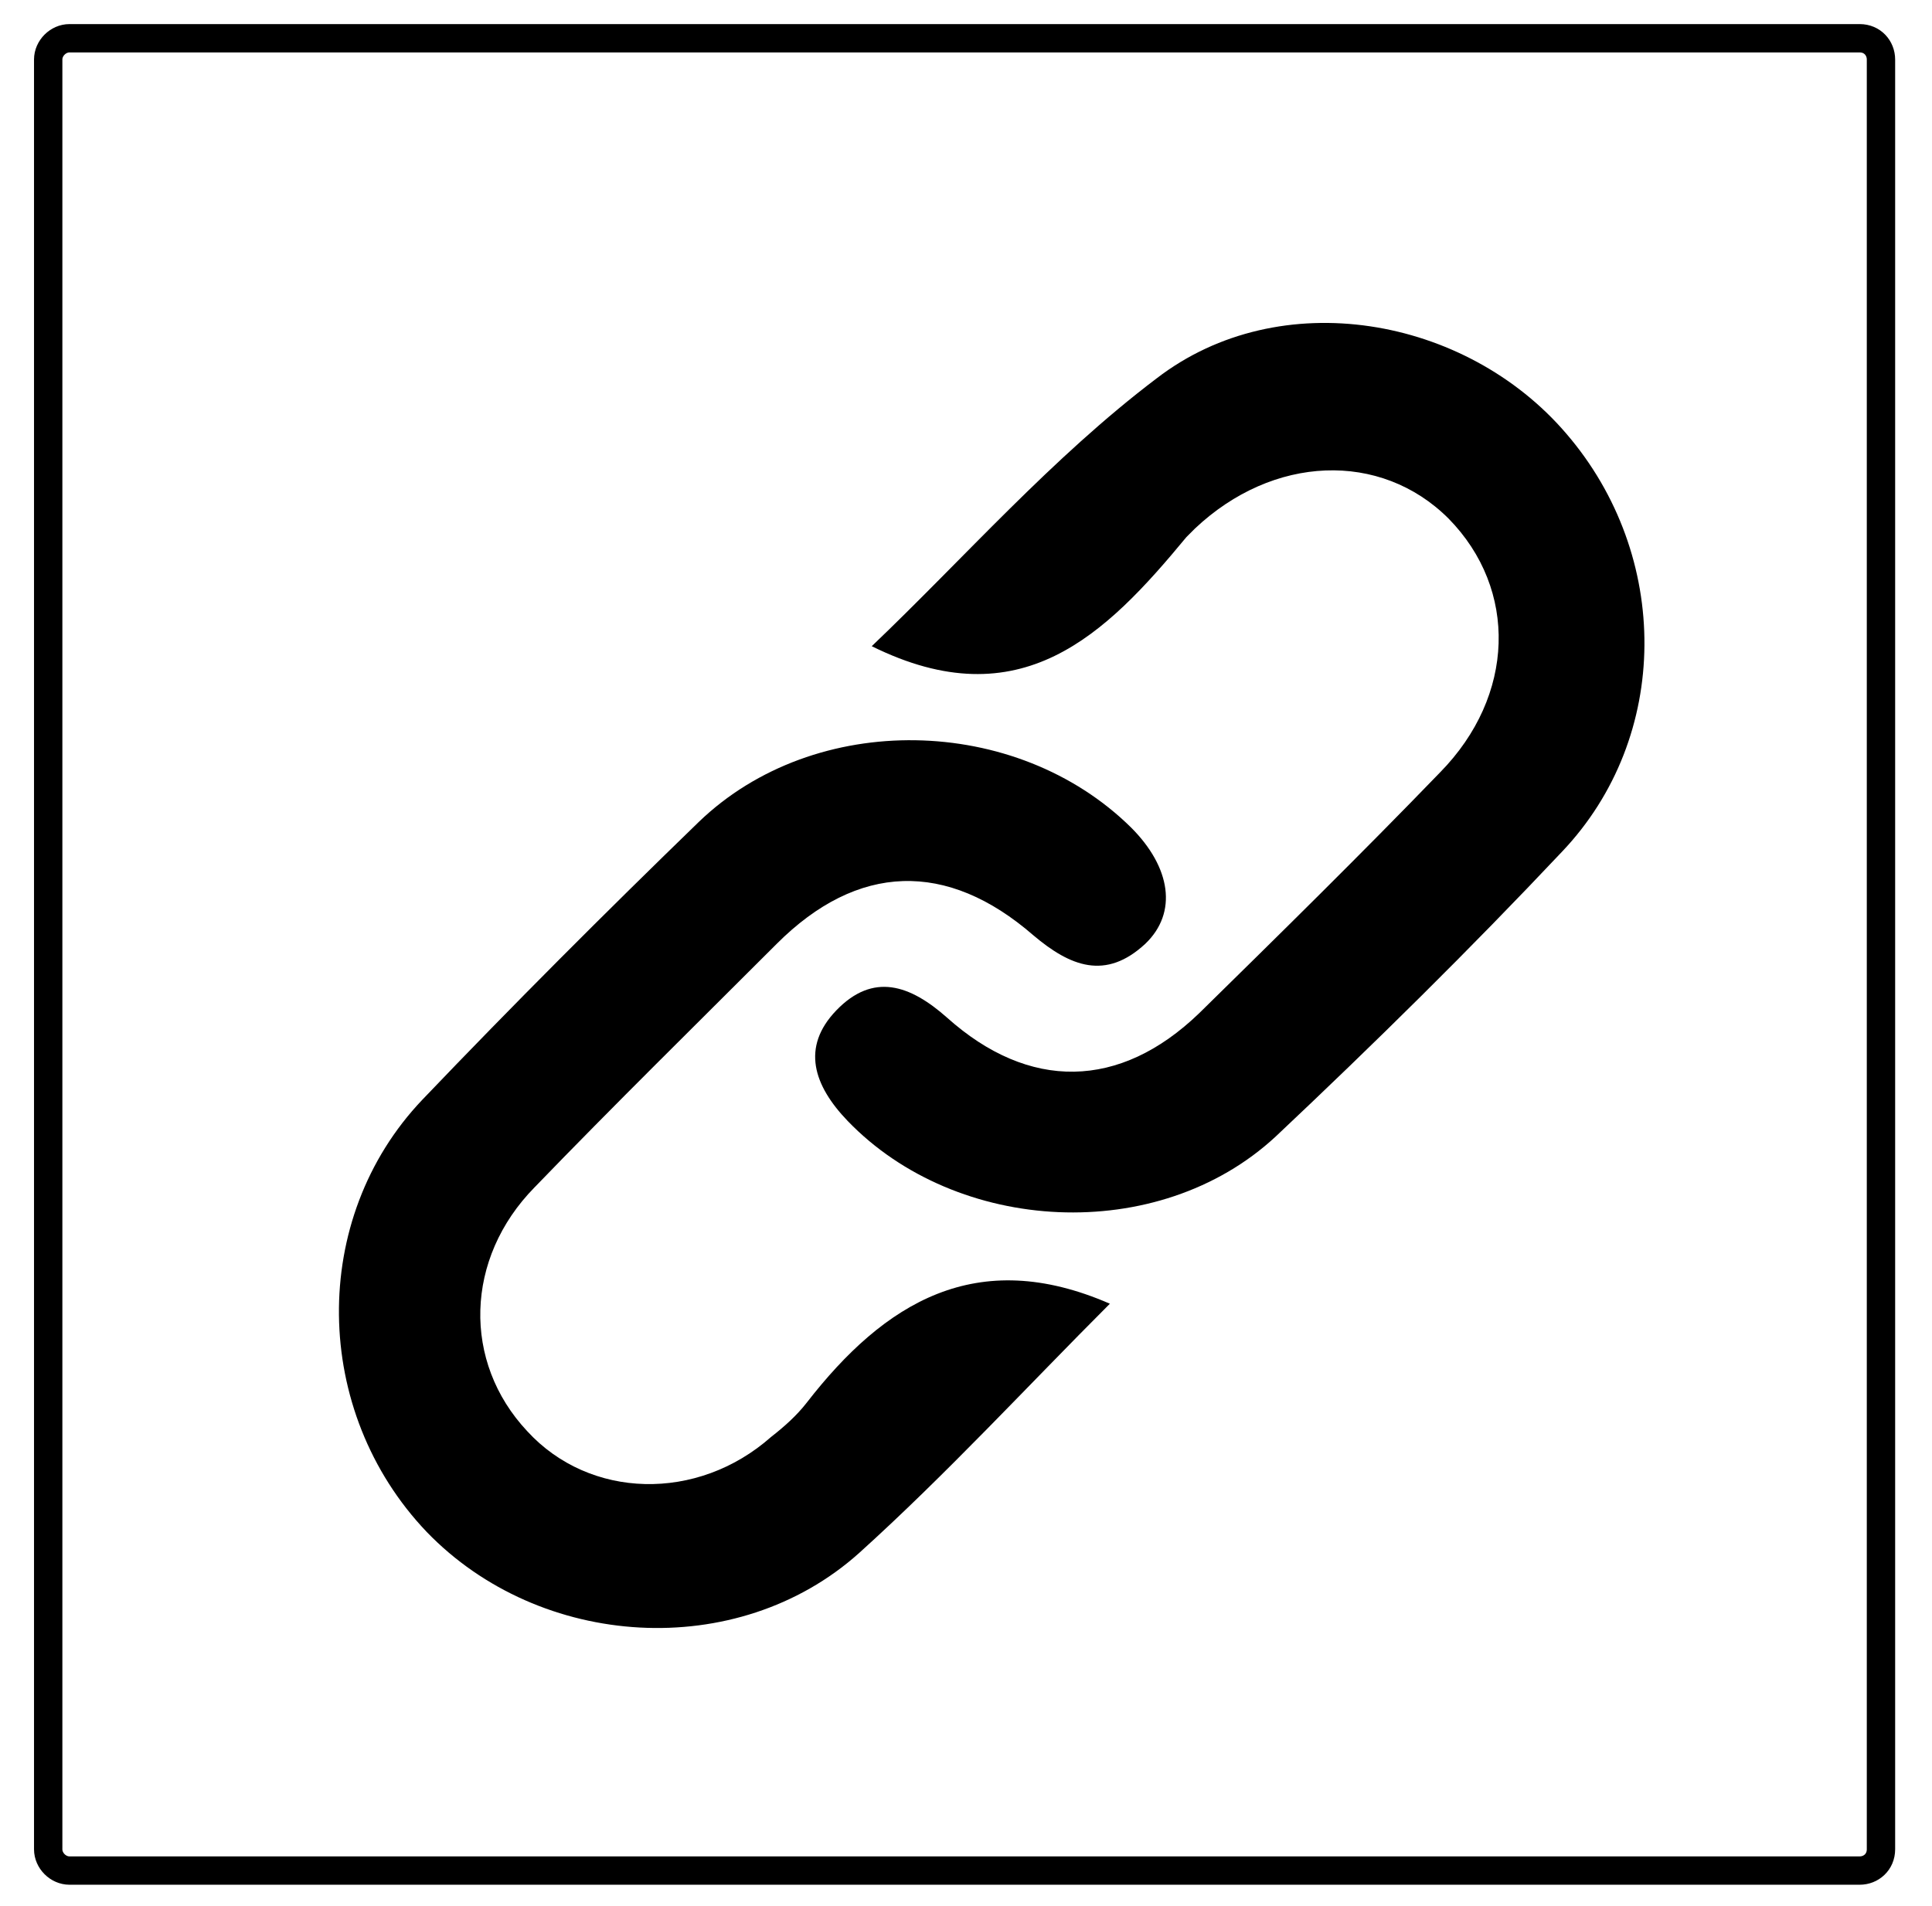
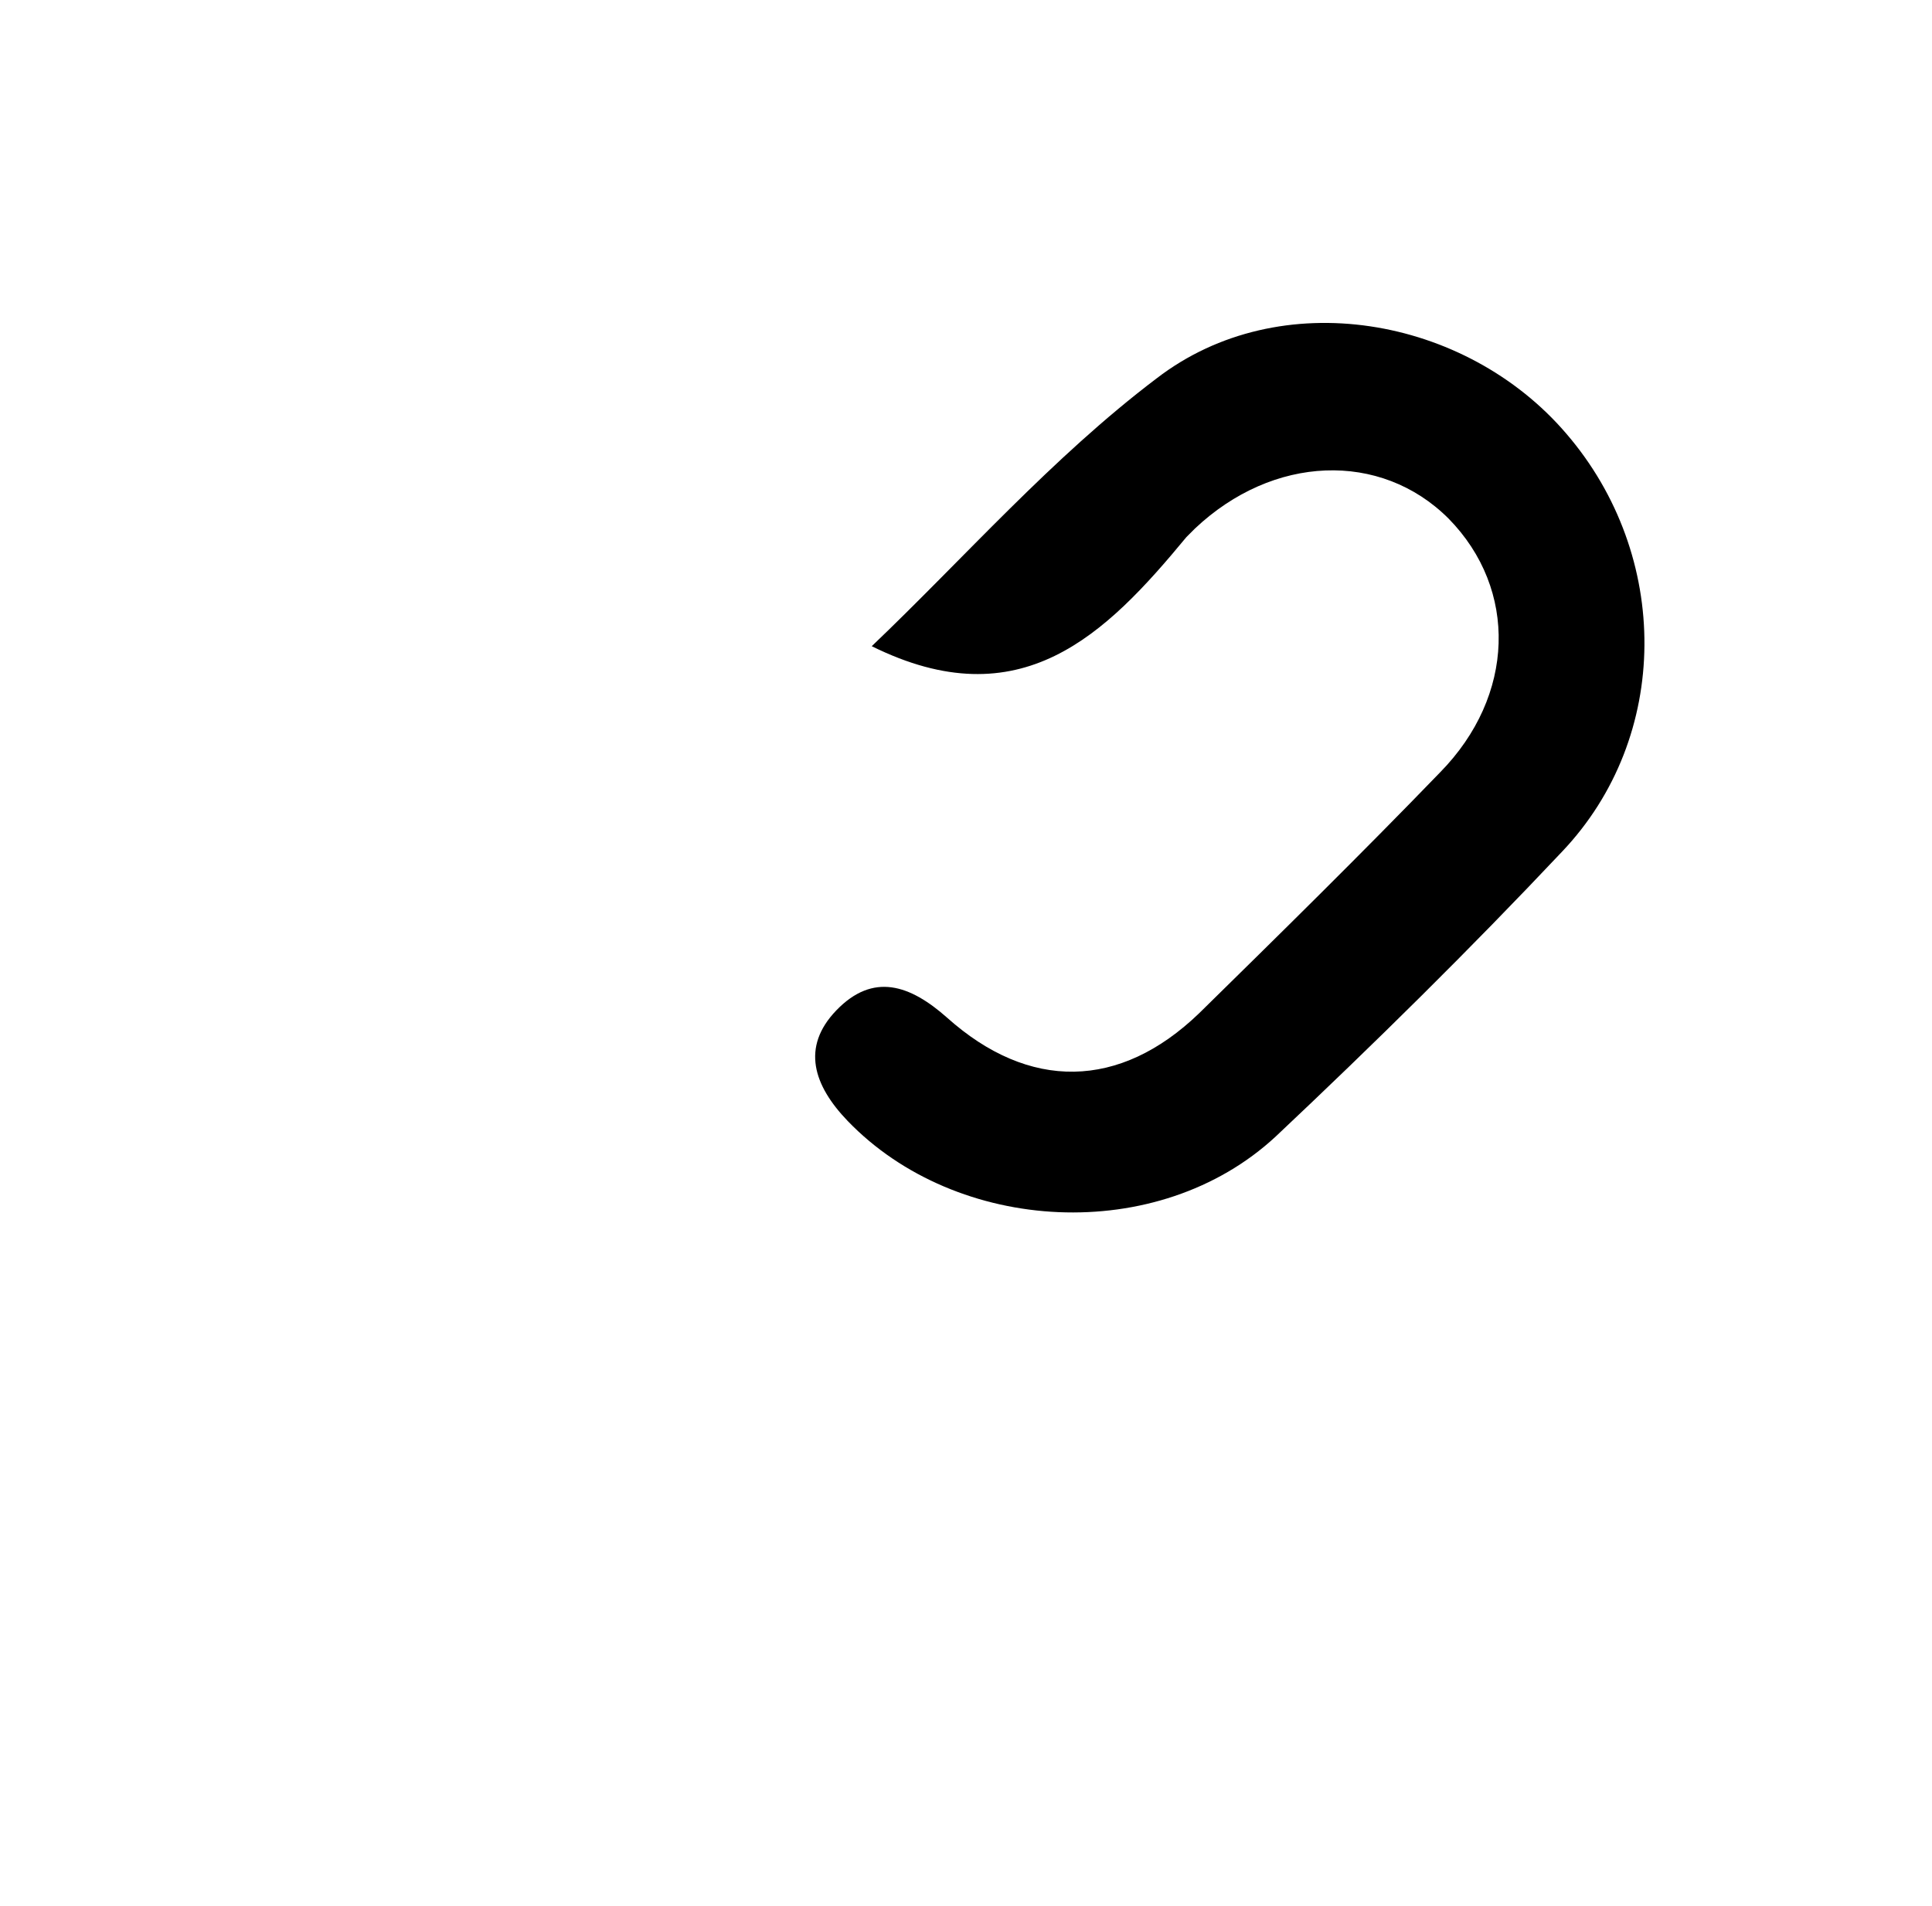
<svg xmlns="http://www.w3.org/2000/svg" id="Layer_1" x="0px" y="0px" viewBox="0 0 136.3 134.5" style="enable-background:new 0 0 136.3 134.5;" xml:space="preserve">
  <style type="text/css"> .st0{fill:none;stroke:#000000;stroke-width:2;stroke-miterlimit:10;} .st1{display:none;} .st2{display:inline;} .st3{fill-rule:evenodd;clip-rule:evenodd;} </style>
-   <path id="XMLID_4_" class="st0" d="M131.2,132H4.9c-0.8,0-1.5-0.7-1.5-1.5V4.2c0-0.8,0.7-1.5,1.5-1.5h126.3c0.9,0,1.5,0.7,1.5,1.5 v126.3C132.7,131.4,132,132,131.2,132z" />
  <g id="XMLID_5_" class="st1">
    <g id="XMLID_95_" class="st2">
      <g id="XMLID_96_">
        <g id="XMLID_97_">
          <path id="XMLID_102_" d="M85.9,44.9c-4.3-6-8.7-12.3-12.1-18.9c-0.9-1.8-2.8-3-4.8-3c-2,0-3.9,1.1-4.8,3 c-3.3,6.5-7.5,12.6-11.5,18.6c-8.1,11.8-15.7,22.9-15.7,35.2c0,19.1,13.4,32.9,32,32.9c18.8,0,32.9-14.2,32.9-32.9 C101.8,67.5,94.1,56.5,85.9,44.9z M68.9,109c-16.5,0-28.3-12.3-28.3-29.3c0-11.2,7.3-21.8,15-33.1c4.1-6,8.4-12.3,11.8-19 c0.5-0.9,1.3-1,1.7-1s1.2,0.1,1.7,1c3.5,6.8,8,13.2,12.3,19.4c7.8,11.2,15.2,21.7,15.2,32.7C98.2,96.4,85.6,109,68.9,109z" />
          <path id="XMLID_101_" d="M60.3,49.9c-0.8-0.5-2-0.4-2.6,0.5c-3.1,4.8-6.8,10.2-9.4,15.8c-0.5,0.9,0,2,0.9,2.5 c0.3,0.1,0.5,0.2,0.8,0.2c0.6,0,1.4-0.4,1.7-1c2.6-5.4,6-10.7,9.1-15.3C61.4,51.6,61.1,50.5,60.3,49.9z" />
          <path id="XMLID_98_" d="M48.4,70.7c-0.9-0.4-2,0.1-2.4,1c-0.4,1-0.7,2-0.9,3c-0.2,1,0.5,1.9,1.5,2.2c0.1,0,0.3,0,0.4,0 c0.8,0,1.7-0.6,1.8-1.5s0.4-1.7,0.7-2.5C49.9,72.2,49.4,71.2,48.4,70.7z" />
        </g>
      </g>
    </g>
    <g id="XMLID_94_" class="st2"> </g>
    <g id="XMLID_93_" class="st2"> </g>
    <g id="XMLID_92_" class="st2"> </g>
    <g id="XMLID_91_" class="st2"> </g>
    <g id="XMLID_90_" class="st2"> </g>
    <g id="XMLID_89_" class="st2"> </g>
    <g id="XMLID_88_" class="st2"> </g>
    <g id="XMLID_87_" class="st2"> </g>
    <g id="XMLID_86_" class="st2"> </g>
    <g id="XMLID_85_" class="st2"> </g>
    <g id="XMLID_84_" class="st2"> </g>
    <g id="XMLID_83_" class="st2"> </g>
    <g id="XMLID_82_" class="st2"> </g>
    <g id="XMLID_10_" class="st2"> </g>
    <g id="XMLID_9_" class="st2"> </g>
  </g>
  <g id="XMLID_27_" class="st1">
    <g id="XMLID_72_" class="st2">
      <g id="XMLID_73_">
        <g id="XMLID_74_">
          <path id="XMLID_81_" d="M114.2,77.5c0-0.1,0-0.1,0-0.2l-0.3-0.9c-1.1-4-7.8-7.9-11.8-6.8c-0.8,0.2-1.3,1-1.1,1.8s1,1.3,1.8,1.1 c2.4-0.6,7.4,2.3,8.1,4.7l0.2,0.8c0,0.1,0,0.1,0,0.2c-0.7,0.2-3.9,1.2-5.6,1.7c-1.8,0.5-3.7,1.1-5.7,1.8 c-0.8-5.6-2.3-11.3-4.6-19.9l-5.4-20.2c-1.2-4.5-5.2-6.3-8.4-5.5c-1.3,0.3-2.4,1.1-3.3,2.2l-1.1-4.1c-1.2-4.5-5.3-6.3-8.4-5.5 c-1.3,0.4-2.5,1.2-3.4,2.4c-0.7-1.3-1.7-2.4-3-3.1c-1.7-1-3.7-1.2-5.7-0.7c-2,0.5-3.6,1.7-4.5,3.4c-0.3,0.6-0.6,1.2-0.8,1.8 c-0.1,0-0.2-0.1-0.3-0.2c-1.6-0.9-3.6-1.1-5.6-0.5c-1.9,0.5-3.5,1.8-4.5,3.5c-1,1.7-1.3,3.8-0.8,5.7l4.1,15.4 c-1,1.3-3.1,4.3-4.3,8.4c-0.2,0.8,0.2,1.6,1,1.8c0.1,0,0.3,0.1,0.4,0.1c0.7,0,1.3-0.4,1.4-1.1c0.6-2.2,1.6-4.1,2.4-5.5l4.5,16.9 c0.2,0.8,1,1.3,1.8,1.1c0.8-0.2,1.3-1,1.1-1.8l-9.7-36.1c-0.3-1.2-0.2-2.4,0.5-3.4c0.6-1,1.6-1.8,2.7-2.1 c1.2-0.3,2.4-0.2,3.4,0.3c1,0.5,1.7,1.5,2.1,2.9l8.1,30.4c0.2,0.8,1,1.3,1.8,1.1c0.8-0.2,1.3-1,1.1-1.8l-8.5-31.8 c-0.3-1.2-0.2-2.5,0.4-3.5c0.6-1,1.6-1.7,2.8-2c1.2-0.3,2.4-0.2,3.4,0.4c1,0.6,1.8,1.6,2.1,2.8l8.5,31.8c0.2,0.8,1,1.3,1.8,1.1 c0.8-0.2,1.3-1,1.1-1.8L67,36.9c-0.8-2.8,1-4.9,2.5-5.3c1.4-0.4,4,0.4,4.8,3.4l7.4,27.5c0.2,0.8,1,1.3,1.8,1.1 c0.8-0.2,1.3-1,1.1-1.8l-4.6-17.3c-0.4-1.6-0.1-2.8,0.3-3.5c0.5-0.9,1.3-1.5,2.2-1.8c1.8-0.5,4,0.7,4.7,3.4l5.4,20.2 c4.5,16.7,6.1,22.6,4.4,37.5l-32.5,8.7C57,95.2,41.4,82.8,32.5,77.6c-1.6-0.9-4.4-2.7-5-3.1c0,0,0-0.1,0-0.1l0.5-0.8 c0.6-1,2.2-1.9,4.2-2.5c2-0.5,3.9-0.5,4.8,0.1l7,4.1c0.7,0.4,1.6,0.2,2-0.6s0.2-1.6-0.5-2l-7-4.1c-1.7-1-4.3-1.1-7.1-0.4 c-2.8,0.8-5,2.2-6,3.8l-0.5,0.8c0,0.1,0,0.1-0.1,0.1c-0.7,1.4-0.4,2.8,0.8,3.8c0,0,0.1,0.1,0.1,0.1c0.1,0.1,3.4,2.2,5.3,3.3 c8.9,5.1,24.4,17.6,31.1,31.1c0.2,0.6,0.8,0.9,1.4,0.9c0.1,0,0.2,0,0.4,0c0,0,0,0,0,0l34.7-9.3c0.6-0.2,1-0.7,1.1-1.3 c0.8-6.9,1-11.9,0.6-16.8c2.2-0.8,4.2-1.5,6.1-2c2.1-0.6,5.8-1.8,5.9-1.8c0.1,0,0.1,0,0.2-0.1C113.8,80.3,114.4,79,114.2,77.5z" />
          <path id="XMLID_80_" d="M42.6,27.7c0.3,0.5,0.8,0.8,1.3,0.8c0.2,0,0.5,0,0.7-0.2c0.7-0.4,1-1.3,0.7-2l-1.5-3 c-0.4-0.7-1.3-1-2-0.7c-0.7,0.4-1,1.3-0.7,2L42.6,27.7z" />
          <path id="XMLID_79_" d="M77.1,27c1.5-1.6,3.6-1.7,4.8-1c1.3,0.8,2.4,3.3,1,5.8l0,0c-0.4,0.7-0.2,1.6,0.6,2s1.6,0.2,2-0.5l0,0 l2.2-3.9c1.3-2.2,3.9-2.9,6.1-1.6c2.3,1.3,2.9,3.9,1.6,6.1l-0.7,1.2l-2.3,3.5c-0.5,0.7-0.3,1.6,0.4,2.1c0.3,0.2,0.5,0.3,0.8,0.3 c0.5,0,1-0.2,1.3-0.7l2.3-3.5c0,0,0,0,0,0c0,0,0,0,0,0l0,0l0,0c1.7-2.9,4.3-2.7,6.1-1.6c1,0.6,1.8,1.6,2.1,2.7 c0.3,1.2,0.2,2.4-0.4,3.4l-8.4,14.6c-0.4,0.7-0.2,1.6,0.6,2c0.2,0.1,0.5,0.2,0.8,0.2c0.5,0,1-0.3,1.3-0.8l8.4-14.6 c1-1.7,1.3-3.8,0.8-5.7s-1.8-3.5-3.5-4.5c-1.9-1.1-4-1.4-5.8-0.9c0-2.6-1.3-5-3.8-6.4c-3.2-1.8-7-1.1-9.3,1.5 c-0.6-1.4-1.5-2.5-2.7-3.2c-2.3-1.3-5.9-1.2-8.4,1.6c-0.6,0.6-0.5,1.5,0.1,2.1C75.6,27.6,76.5,27.6,77.1,27z" />
-           <path id="XMLID_78_" d="M33.9,34.1c0.3,0.3,0.7,0.4,1.1,0.4c0.4,0,0.8-0.2,1.1-0.4c0.6-0.6,0.6-1.5,0-2.1l-3-3 c-0.6-0.6-1.5-0.6-2.1,0c-0.6,0.6-0.6,1.5,0,2.1L33.9,34.1z" />
-           <path id="XMLID_77_" d="M30.5,43.5h3c0.8,0,1.5-0.7,1.5-1.5s-0.7-1.5-1.5-1.5h-3c-0.8,0-1.5,0.7-1.5,1.5S29.6,43.5,30.5,43.5z" />
-           <path id="XMLID_75_" d="M30.5,54c0.2,0,0.3,0,0.5-0.1l4.5-1.5c0.8-0.3,1.2-1.1,1-1.9s-1.1-1.2-1.9-1L30,51.1 c-0.8,0.3-1.2,1.1-1,1.9C29.3,53.6,29.8,54,30.5,54z" />
        </g>
      </g>
    </g>
    <g id="XMLID_71_" class="st2"> </g>
    <g id="XMLID_70_" class="st2"> </g>
    <g id="XMLID_69_" class="st2"> </g>
    <g id="XMLID_68_" class="st2"> </g>
    <g id="XMLID_67_" class="st2"> </g>
    <g id="XMLID_66_" class="st2"> </g>
    <g id="XMLID_65_" class="st2"> </g>
    <g id="XMLID_64_" class="st2"> </g>
    <g id="XMLID_63_" class="st2"> </g>
    <g id="XMLID_62_" class="st2"> </g>
    <g id="XMLID_61_" class="st2"> </g>
    <g id="XMLID_58_" class="st2"> </g>
    <g id="XMLID_52_" class="st2"> </g>
    <g id="XMLID_35_" class="st2"> </g>
    <g id="XMLID_33_" class="st2"> </g>
  </g>
  <g>
    <g>
-       <path class="st3" d="M78.3,92c-5.8,5.8-11.5,12-17.7,17.6c-8.6,7.7-22.5,6.8-30.5-1.5c-8.1-8.5-8.3-22.1-0.3-30.5 c6.4-6.7,12.9-13.2,19.5-19.6c8.2-7.9,22.4-7.6,30.5,0.4c2.8,2.8,3.3,6,1,8.2c-2.8,2.6-5.3,1.6-7.9-0.6 c-6.1-5.3-12.4-5.1-18.1,0.6c-5.7,5.7-11.5,11.4-17.1,17.2c-4.9,5-5.1,12.3-0.5,17.2c4.4,4.8,12,5,17.2,0.4 c0.9-0.7,1.8-1.5,2.5-2.4C62.4,91.9,68.9,87.9,78.3,92z" />
      <path class="st3" d="M61.5,45.6c6.5-6.2,12.7-13.3,20.1-18.9c8.7-6.7,21.8-4.4,28.9,3.9c7.4,8.6,7.4,21.4-0.3,29.5 c-6.5,6.9-13.3,13.6-20.2,20.1c-8.3,7.7-22.5,6.9-30.2-1.1c-2.4-2.5-3.3-5.2-0.8-7.8c2.6-2.7,5.2-1.8,7.8,0.5 c5.8,5.2,12.2,5.1,17.8-0.3C90.2,66,96,60.3,101.6,54.5c5.3-5.4,5.5-12.9,0.6-17.9c-4.8-4.8-12.4-4.5-17.9,0.7 c-0.2,0.2-0.4,0.4-0.6,0.6C78,44.8,72,50.8,61.5,45.6z" />
    </g>
  </g>
</svg>